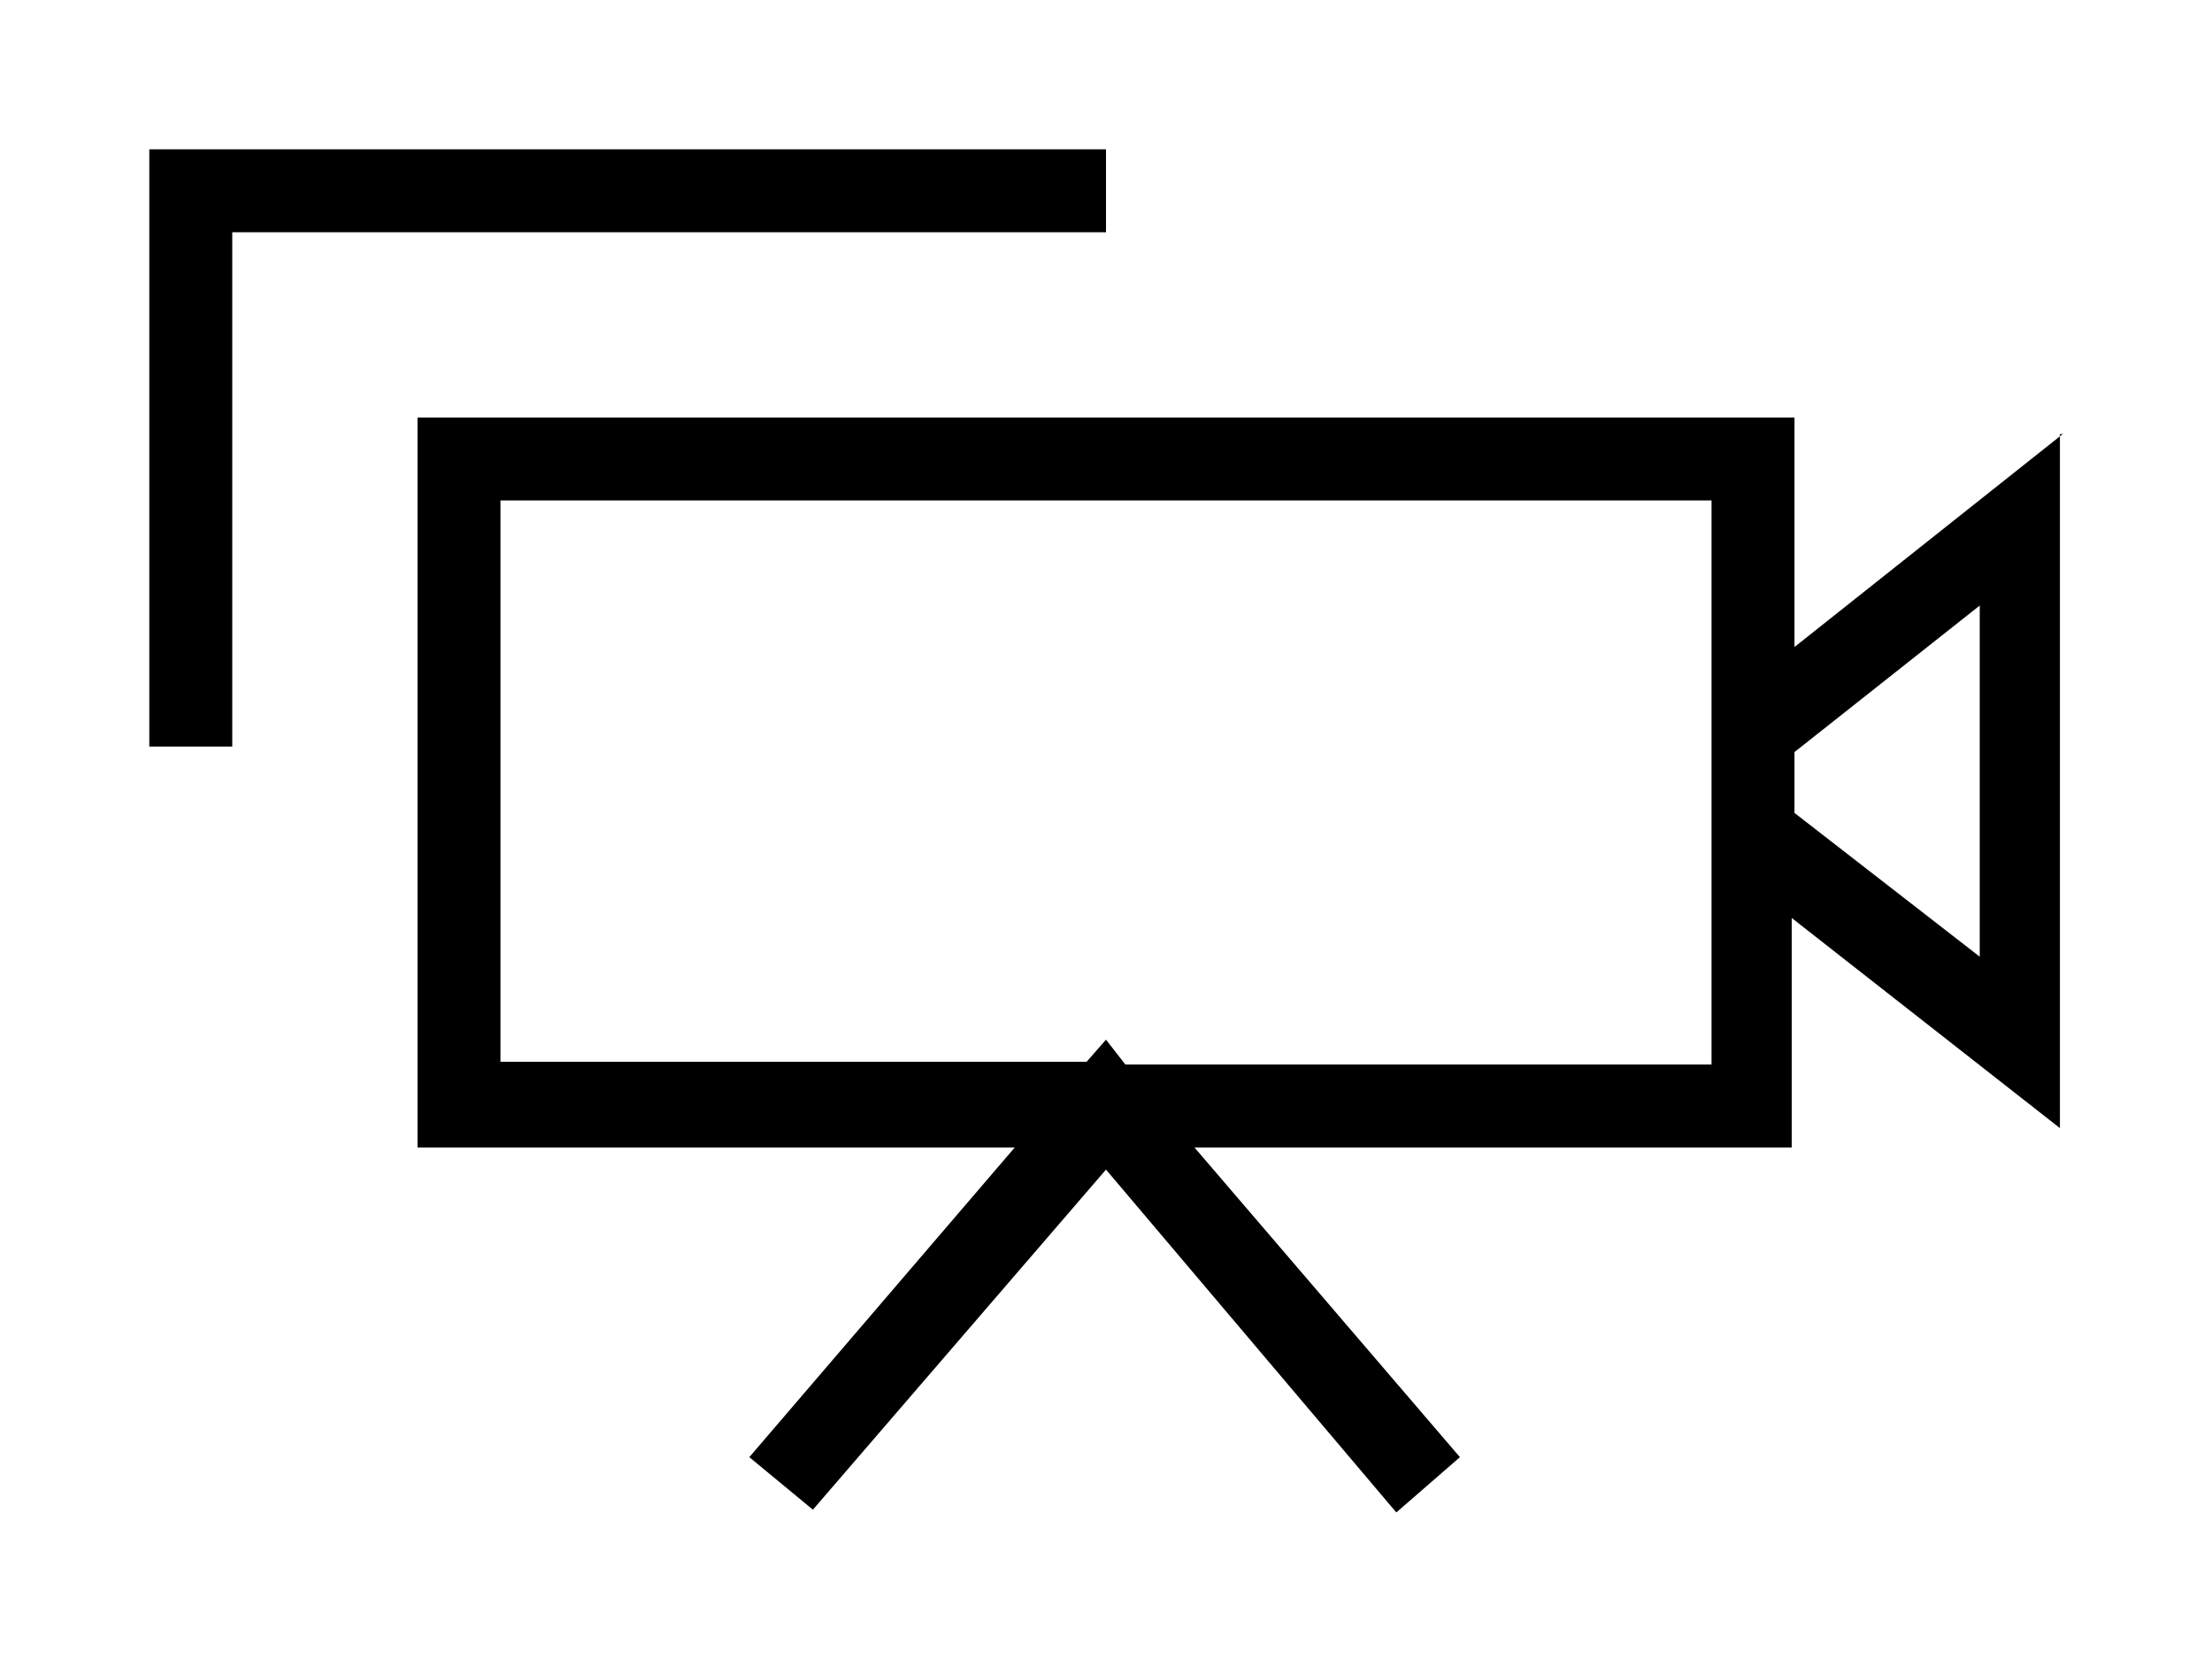
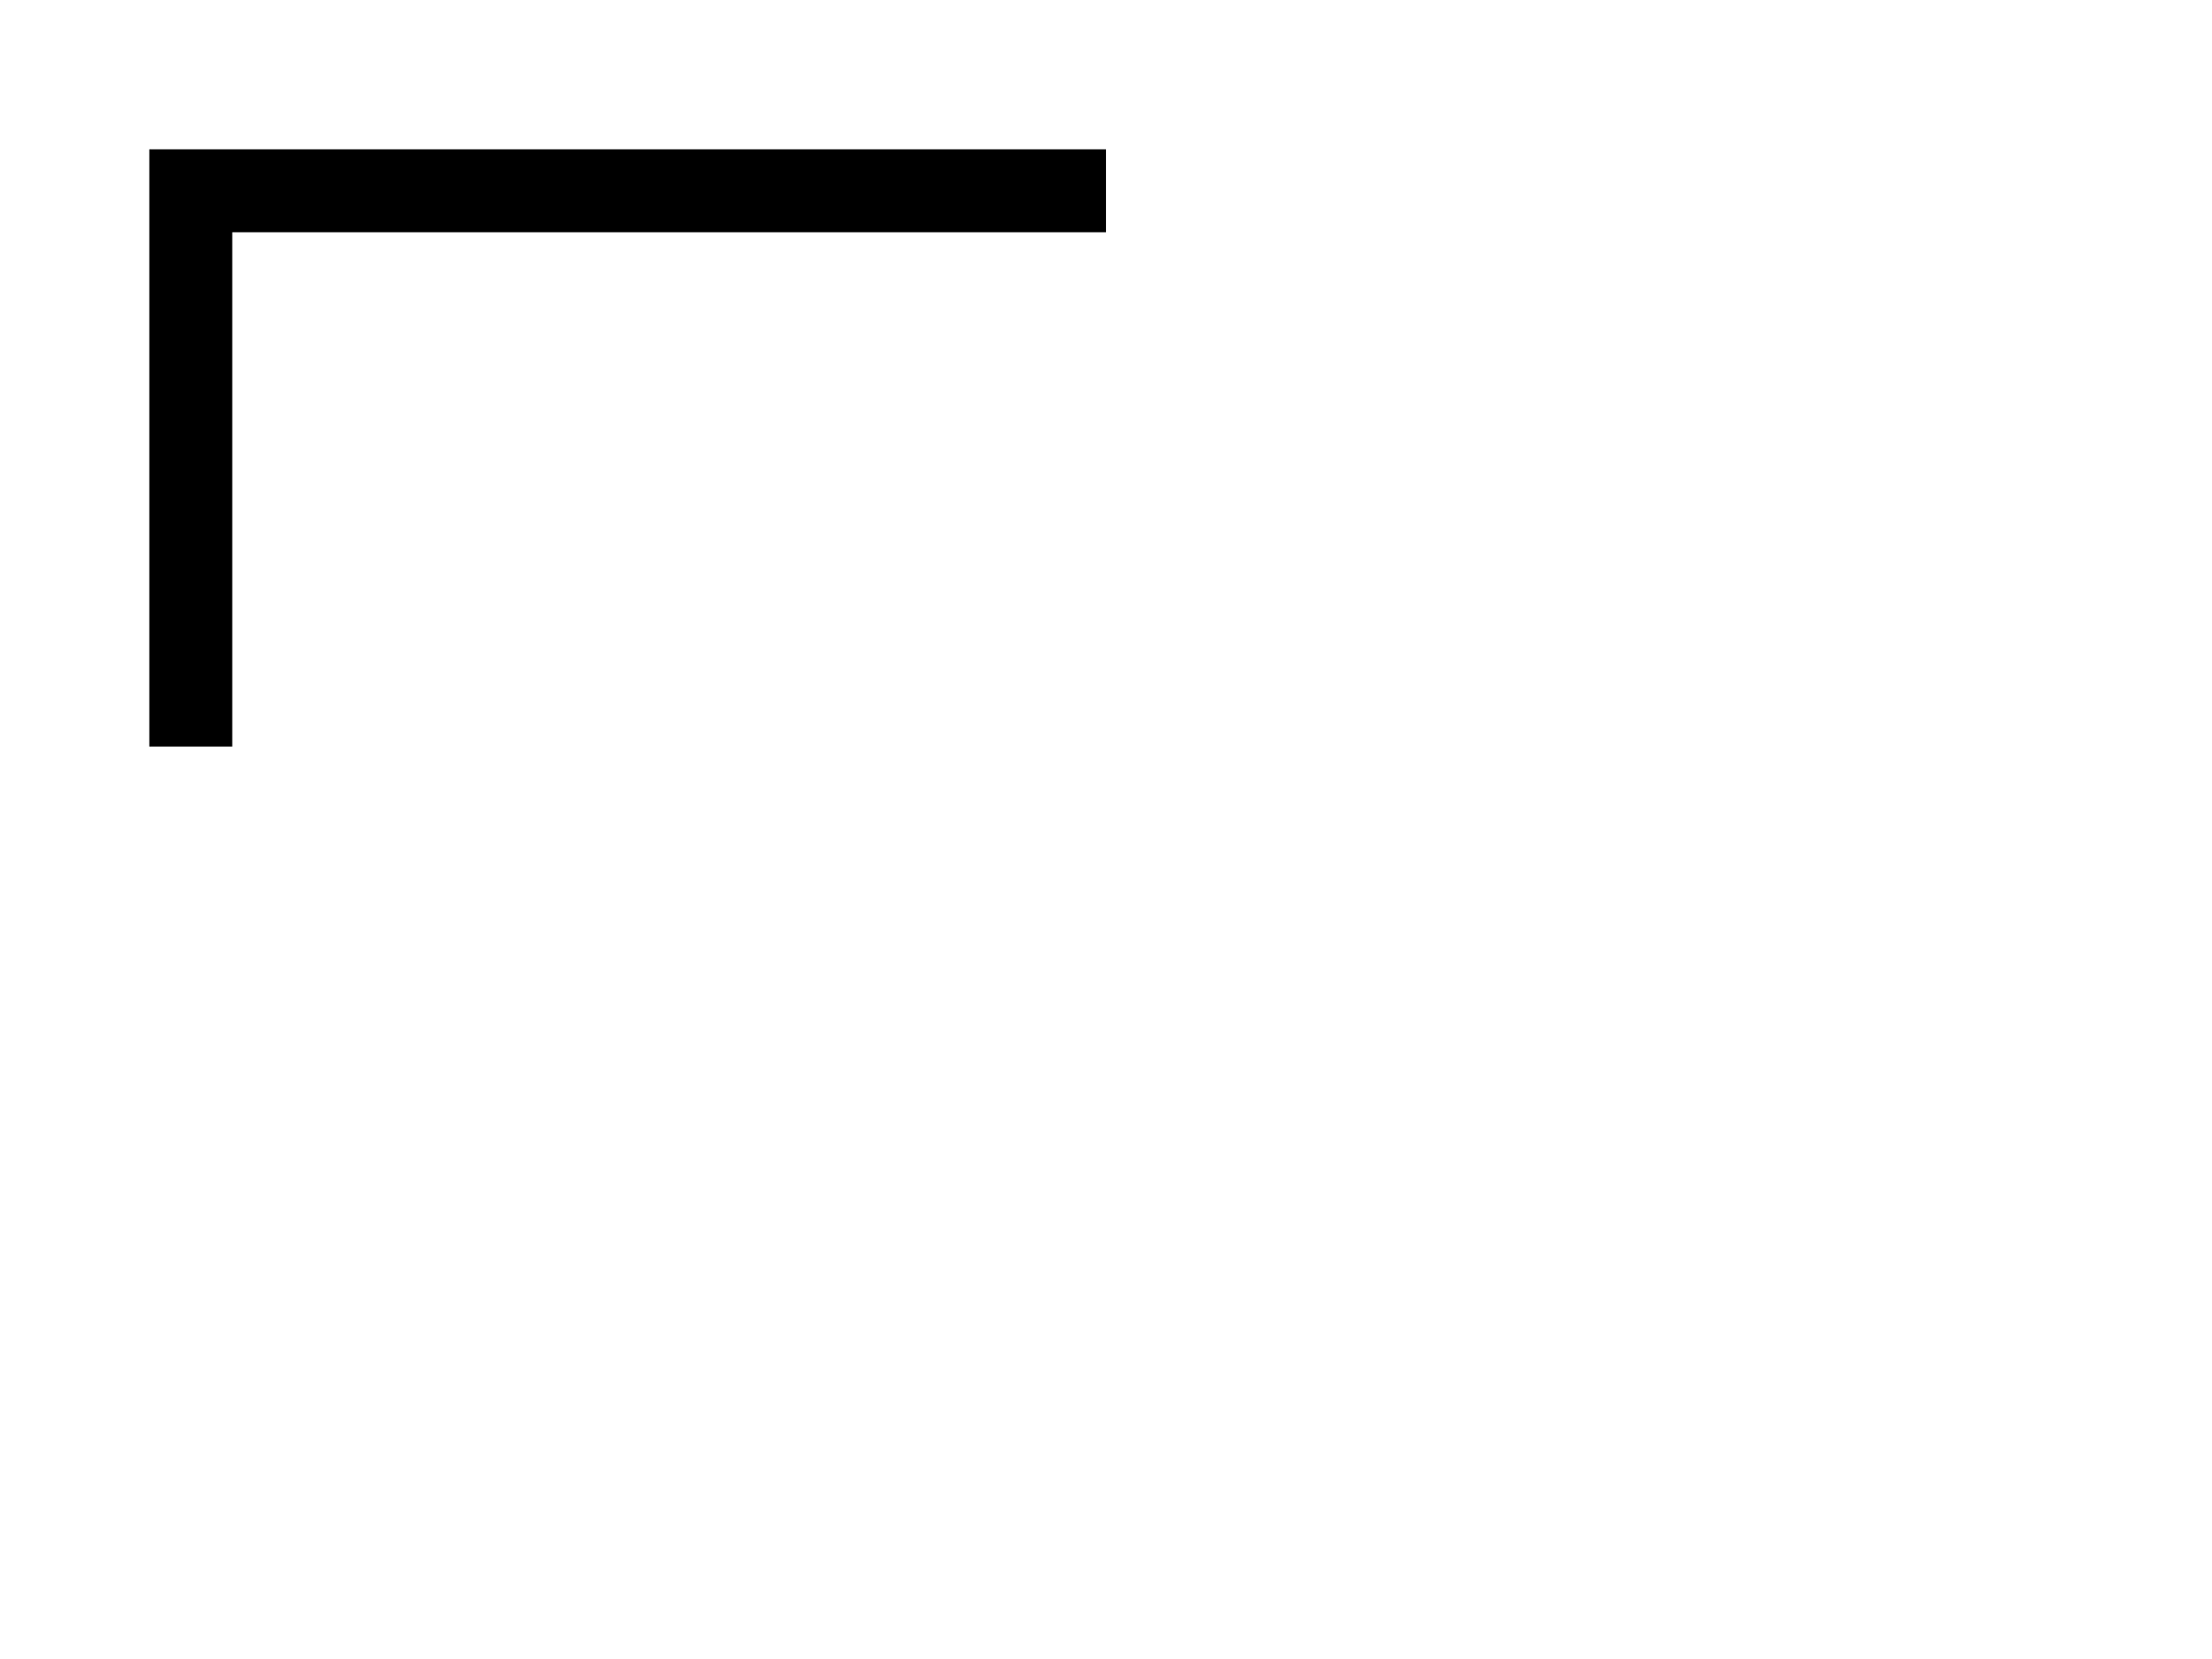
<svg xmlns="http://www.w3.org/2000/svg" id="Layer_1" style="enable-background:new 0 0 80 60;" version="1.1" viewBox="0 0 80 60" xml:space="preserve">
  <title />
  <g id="Layer_2">
    <g id="Layer_3">
      <polygon points="40,5.4 5.4,5.4 5.4,27 8.4,27 8.4,8.4 40,8.4   " />
-       <path d="M74.6,15.7l-9.7,7.7v-8.3H15.1v26.4h21.6l-9.6,11.2l2.3,1.9L40,42.3l10.5,12.4l2.3-2l-9.6-11.2h21.6v-8.3l9.7,7.6V15.7z     M61.9,38.5H40.7L40,37.6l-0.7,0.8H18.1V18.1h43.8V38.5z M71.6,34.6l-6.7-5.2v-2.2l6.7-5.3V34.6z" />
    </g>
  </g>
</svg>